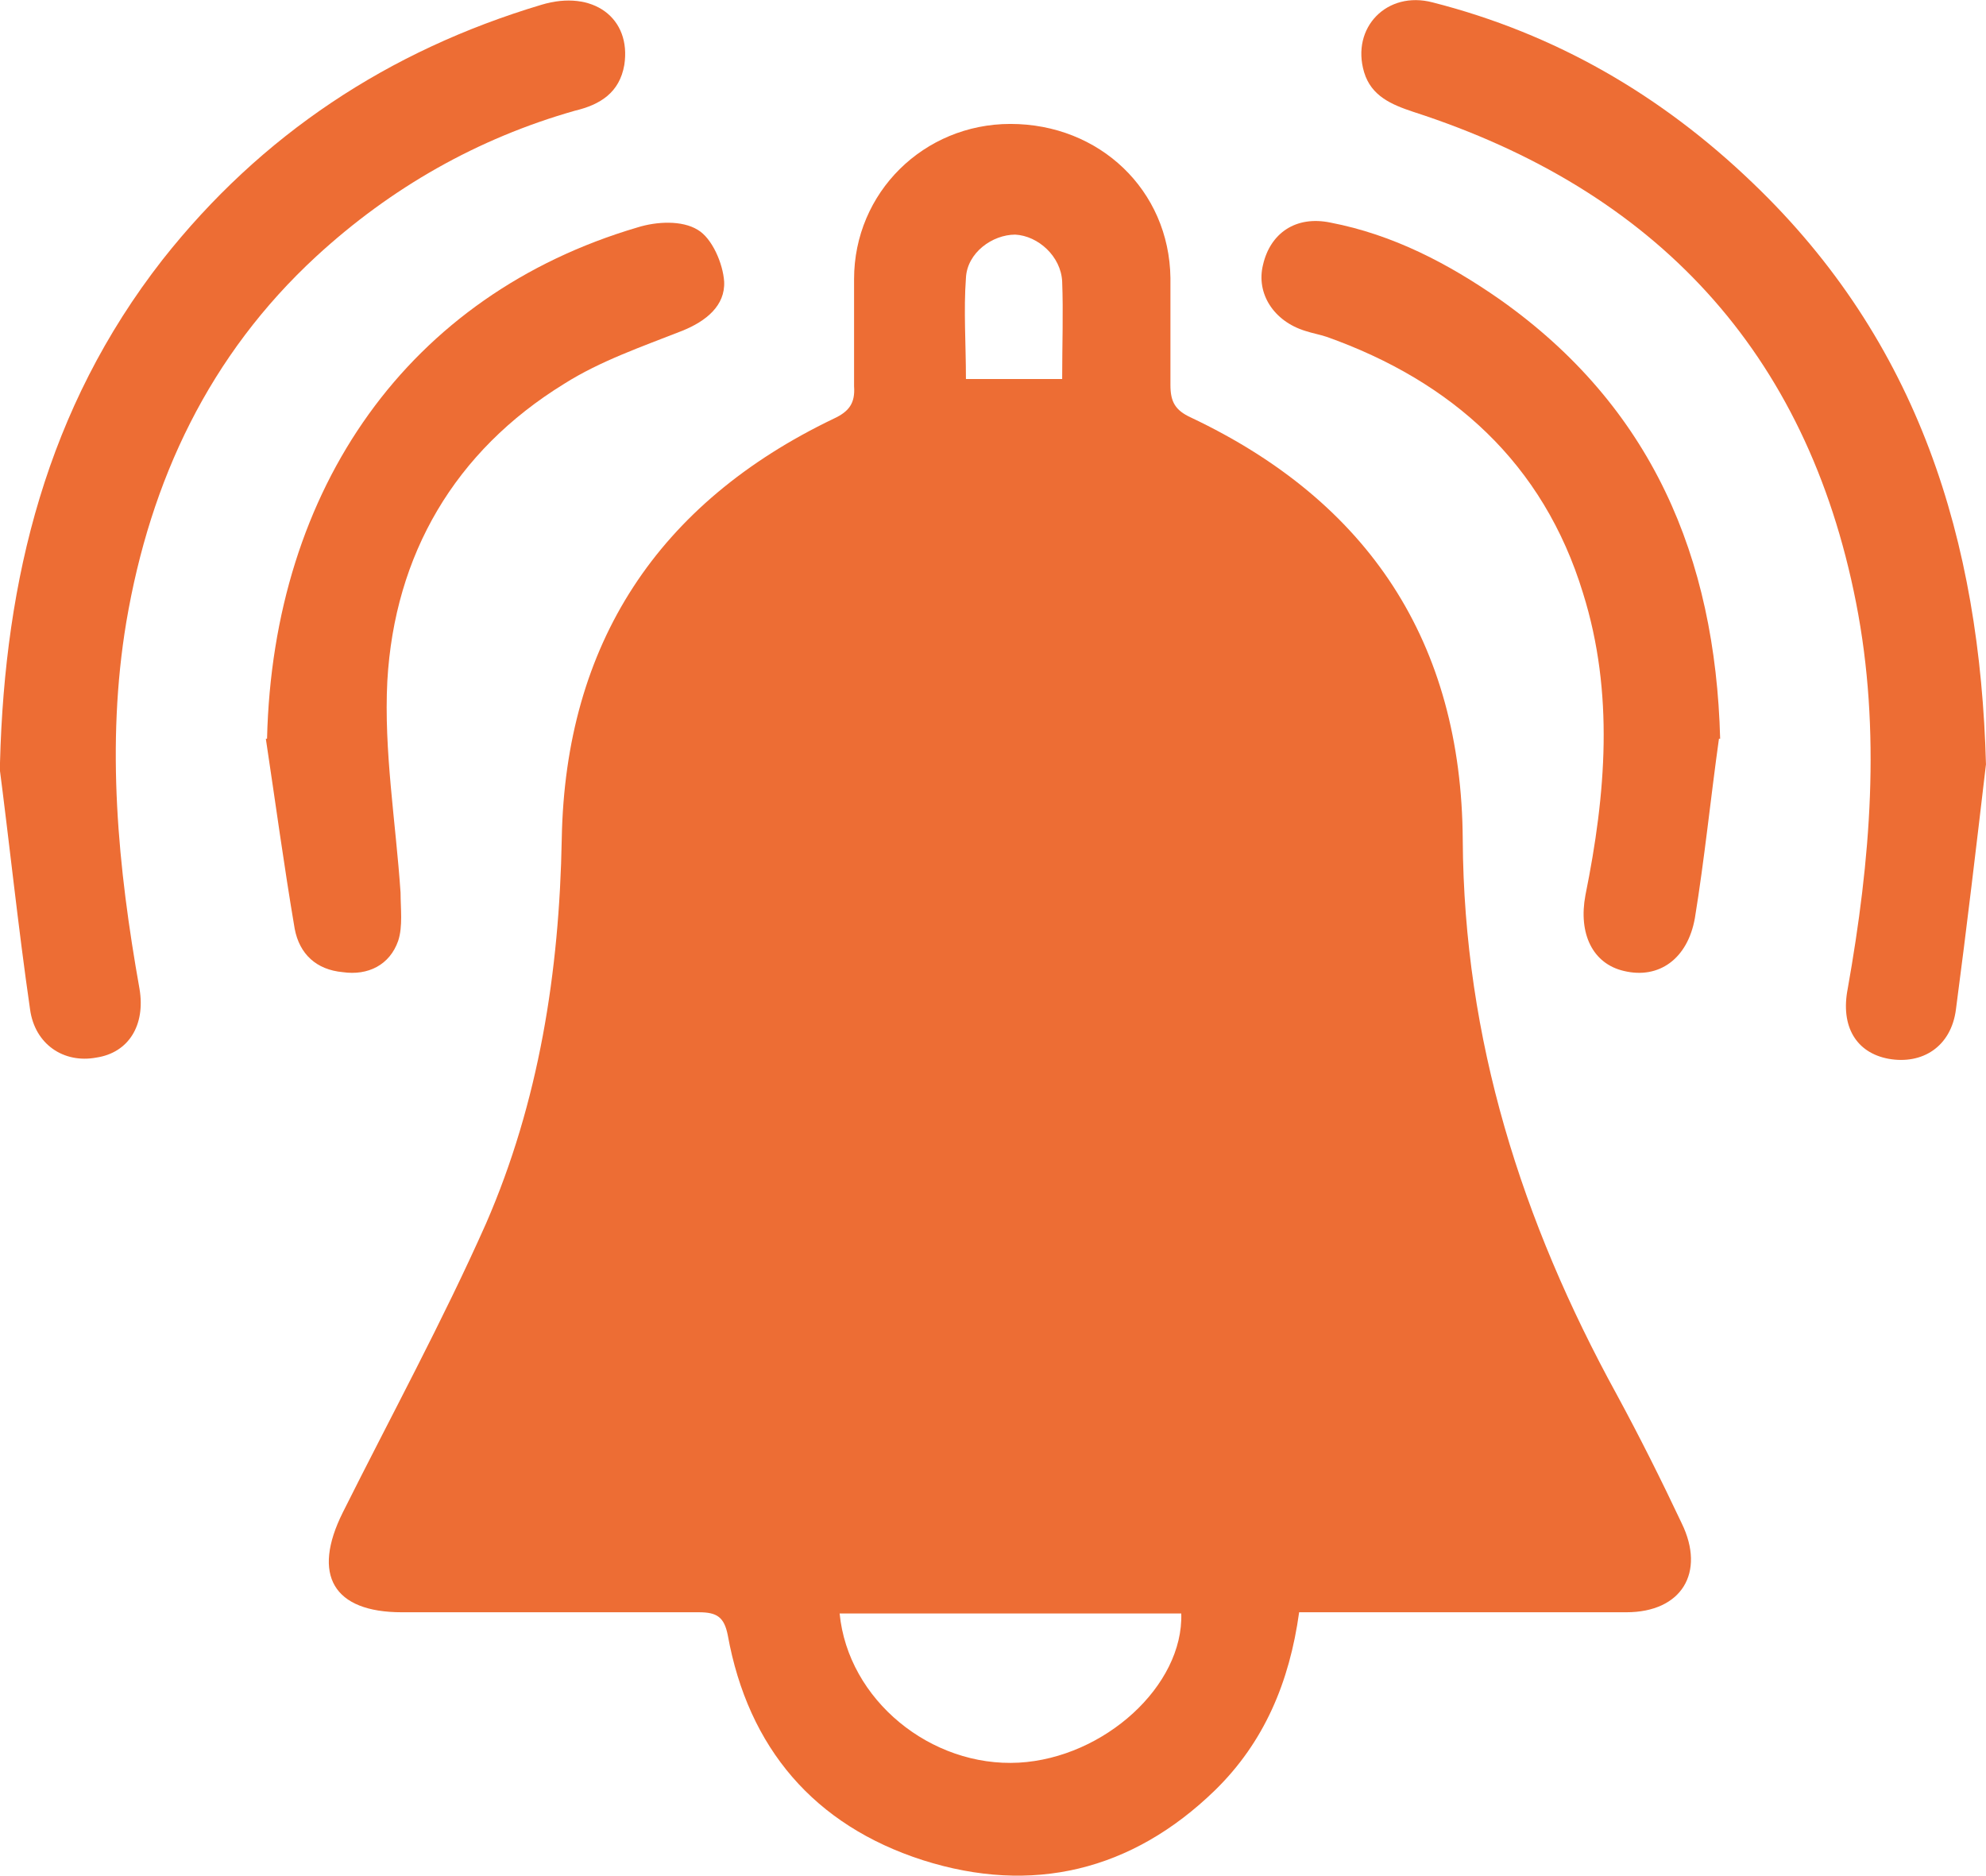
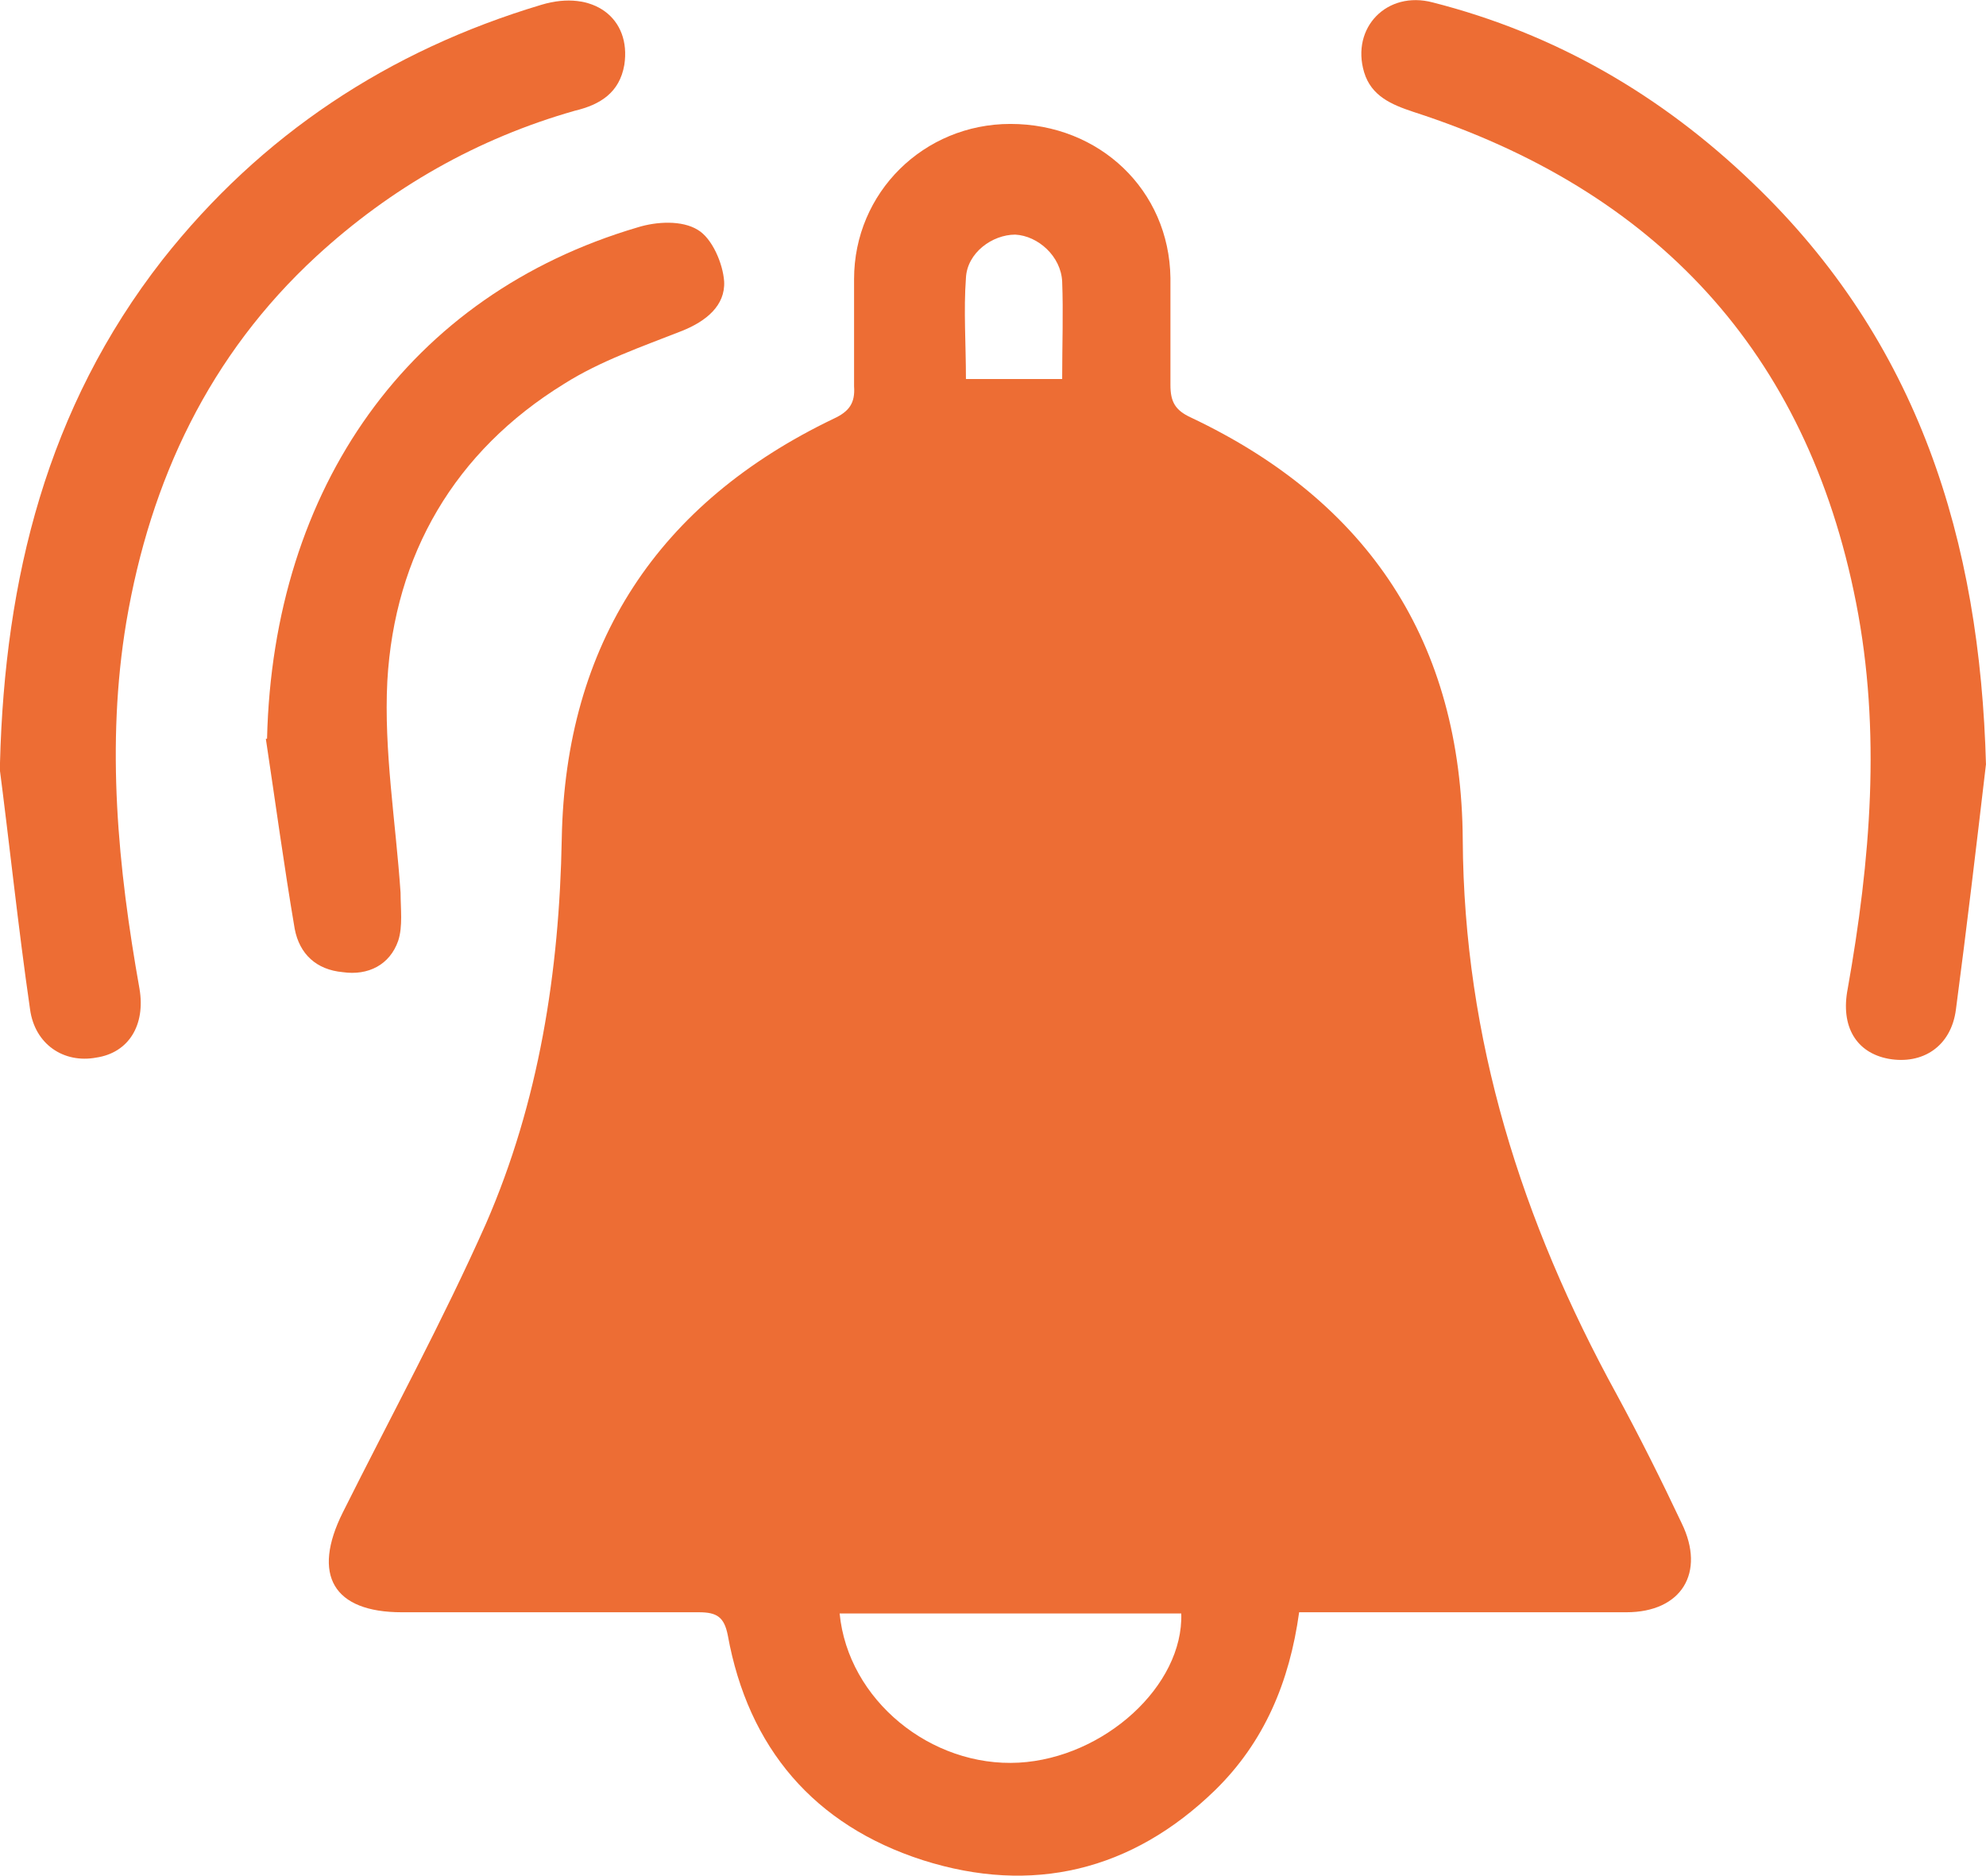
<svg xmlns="http://www.w3.org/2000/svg" id="_レイヤー_2" data-name="レイヤー 2" viewBox="0 0 16.51 15.59">
  <defs>
    <style>
      .cls-1 {
        fill: #ed6d34;
        stroke-width: 0px;
      }
    </style>
  </defs>
  <g id="Layout">
    <g>
-       <path class="cls-1" d="M10.8,13.4c-.08.58-.29,1.08-.7,1.48-.69.67-1.52.87-2.43.58-.9-.29-1.45-.93-1.62-1.87-.03-.15-.09-.19-.24-.19-.82,0-1.65,0-2.47,0-.57,0-.75-.31-.49-.83.4-.8.83-1.59,1.19-2.4.44-1.01.61-2.09.63-3.2.03-1.62.8-2.79,2.26-3.49.13-.06.18-.13.17-.27,0-.3,0-.59,0-.89,0-.72.58-1.29,1.3-1.29.74,0,1.32.55,1.33,1.28,0,.3,0,.59,0,.89,0,.14.04.21.17.27,1.48.7,2.25,1.87,2.26,3.51.01,1.66.49,3.17,1.28,4.61.19.35.37.71.54,1.07.2.41,0,.74-.46.74-.82,0-1.65,0-2.47,0-.09,0-.17,0-.27,0ZM6.98,13.41c.07.72.76,1.28,1.49,1.24.71-.04,1.37-.64,1.35-1.24h-2.84ZM8.83,3.15c0-.29.01-.55,0-.81-.01-.21-.2-.38-.39-.39-.19,0-.4.15-.41.36-.02.27,0,.55,0,.84h.81Z" />
+       <path class="cls-1" d="M10.8,13.4c-.08.58-.29,1.08-.7,1.48-.69.67-1.52.87-2.43.58-.9-.29-1.45-.93-1.62-1.87-.03-.15-.09-.19-.24-.19-.82,0-1.65,0-2.47,0-.57,0-.75-.31-.49-.83.4-.8.83-1.59,1.19-2.4.44-1.01.61-2.09.63-3.2.03-1.62.8-2.79,2.26-3.49.13-.06.18-.13.17-.27,0-.3,0-.59,0-.89,0-.72.58-1.29,1.3-1.29.74,0,1.32.55,1.33,1.28,0,.3,0,.59,0,.89,0,.14.04.21.17.27,1.48.7,2.25,1.87,2.26,3.51.01,1.66.49,3.17,1.28,4.61.19.35.37.71.54,1.07.2.41,0,.74-.46.74-.82,0-1.65,0-2.47,0-.09,0-.17,0-.27,0ZM6.98,13.41c.07.72.76,1.28,1.49,1.24.71-.04,1.37-.64,1.35-1.24ZM8.83,3.15c0-.29.01-.55,0-.81-.01-.21-.2-.38-.39-.39-.19,0-.4.15-.41.36-.02.27,0,.55,0,.84h.81Z" />
      <path class="cls-1" d="M16.51,6.35c-.08.68-.16,1.36-.25,2.04-.04.31-.28.46-.56.41-.27-.05-.4-.27-.34-.58.19-1.07.28-2.14.07-3.21-.41-2.09-1.67-3.43-3.68-4.08-.18-.06-.35-.13-.41-.33-.11-.37.19-.68.57-.58,1.02.26,1.9.77,2.66,1.5,1.38,1.32,1.89,2.97,1.94,4.84Z" />
      <path class="cls-1" d="M0,6.34c.04-1.53.39-2.95,1.35-4.18C2.17,1.12,3.23.42,4.5.04c.43-.13.75.11.69.5-.04.23-.2.33-.41.38-.81.23-1.53.64-2.15,1.21-.89.82-1.38,1.86-1.58,3.04-.17,1.02-.07,2.04.11,3.05.05.3-.09.53-.36.57-.27.05-.51-.11-.55-.4-.1-.69-.17-1.37-.26-2.06Z" />
-       <path class="cls-1" d="M14.29,6.14c-.07.5-.12,1-.2,1.49-.06.34-.3.51-.59.44-.26-.06-.38-.31-.32-.63.17-.84.24-1.68-.02-2.51-.33-1.08-1.09-1.76-2.13-2.13-.06-.02-.12-.03-.18-.05-.26-.08-.41-.31-.35-.55.06-.26.27-.41.56-.35.52.1.98.34,1.41.64,1.26.89,1.79,2.14,1.83,3.65Z" />
      <path class="cls-1" d="M2.22,6.14c.05-2.09,1.18-3.69,3.08-4.25.16-.05.37-.06.5.02.12.07.21.28.22.43.01.2-.15.33-.35.41-.33.13-.68.25-.98.44-.91.56-1.41,1.42-1.47,2.47-.03.58.07,1.17.11,1.76,0,.13.02.28-.02.4-.07.2-.25.29-.46.26-.22-.02-.36-.15-.4-.36-.09-.53-.16-1.05-.24-1.58Z" />
    </g>
  </g>
</svg>